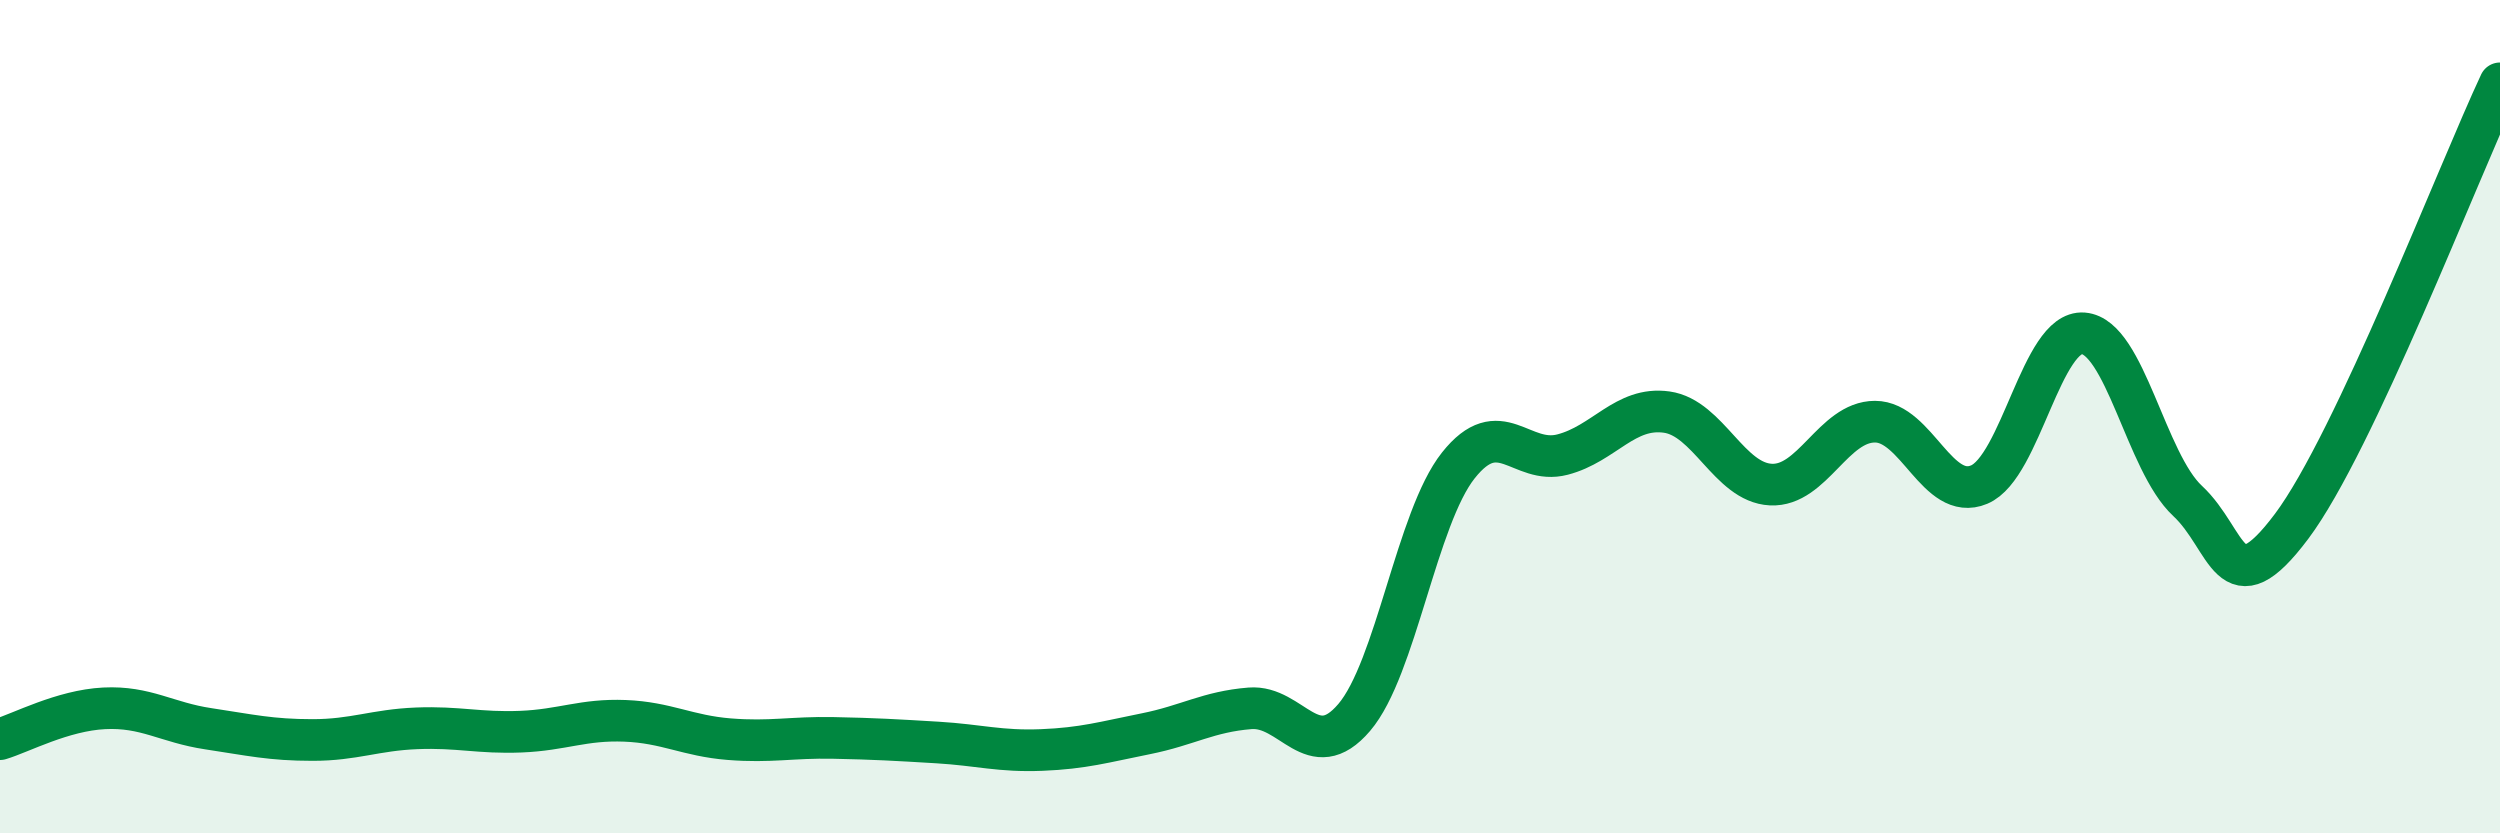
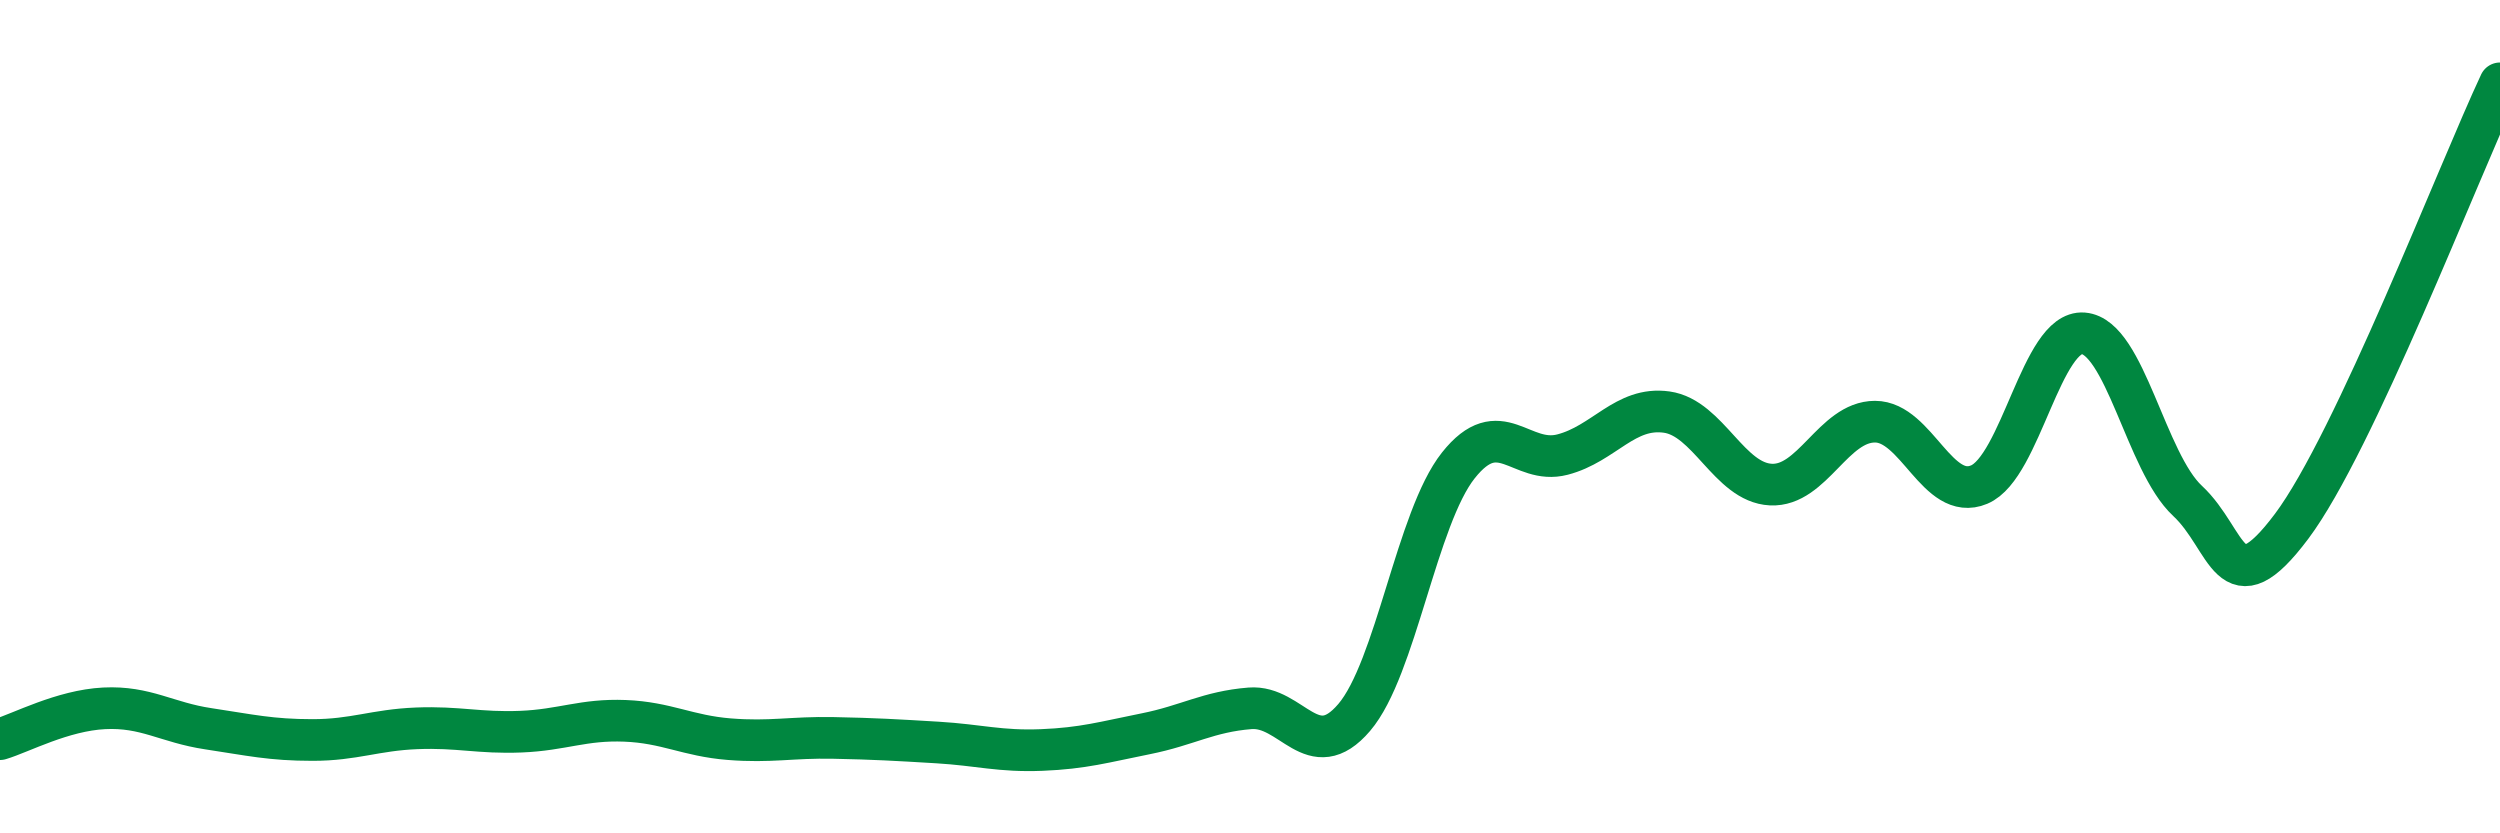
<svg xmlns="http://www.w3.org/2000/svg" width="60" height="20" viewBox="0 0 60 20">
-   <path d="M 0,17.74 C 0.5,17.59 1.5,17.05 2.5,17 C 3.5,16.95 4,17.34 5,17.49 C 6,17.64 6.5,17.76 7.5,17.76 C 8.5,17.76 9,17.52 10,17.48 C 11,17.44 11.5,17.6 12.5,17.56 C 13.5,17.52 14,17.26 15,17.3 C 16,17.34 16.5,17.66 17.5,17.74 C 18.5,17.82 19,17.69 20,17.71 C 21,17.73 21.5,17.76 22.5,17.82 C 23.5,17.88 24,18.04 25,18 C 26,17.96 26.5,17.81 27.5,17.61 C 28.5,17.41 29,17.08 30,17 C 31,16.92 31.5,18.39 32.5,17.22 C 33.5,16.05 34,12.43 35,11.17 C 36,9.91 36.5,11.17 37.5,10.91 C 38.5,10.65 39,9.75 40,9.89 C 41,10.03 41.5,11.58 42.5,11.63 C 43.5,11.68 44,10.12 45,10.12 C 46,10.12 46.5,12.05 47.5,11.63 C 48.5,11.21 49,7.92 50,8 C 51,8.08 51.5,11.09 52.5,12.02 C 53.5,12.95 53.5,14.63 55,12.63 C 56.5,10.63 59,4.13 60,2L60 20L0 20Z" fill="#008740" opacity="0.1" stroke-linecap="round" stroke-linejoin="round" />
  <path d="M 0,17.74 C 0.5,17.59 1.5,17.05 2.5,17 C 3.5,16.95 4,17.34 5,17.49 C 6,17.64 6.5,17.76 7.5,17.76 C 8.5,17.76 9,17.52 10,17.48 C 11,17.44 11.5,17.6 12.5,17.56 C 13.5,17.52 14,17.26 15,17.3 C 16,17.34 16.5,17.66 17.5,17.74 C 18.5,17.82 19,17.69 20,17.71 C 21,17.73 21.5,17.76 22.5,17.82 C 23.5,17.88 24,18.04 25,18 C 26,17.96 26.5,17.81 27.5,17.61 C 28.5,17.41 29,17.08 30,17 C 31,16.92 31.5,18.39 32.5,17.22 C 33.5,16.05 34,12.43 35,11.17 C 36,9.91 36.5,11.17 37.5,10.91 C 38.5,10.65 39,9.75 40,9.89 C 41,10.03 41.5,11.58 42.5,11.63 C 43.5,11.68 44,10.12 45,10.12 C 46,10.12 46.5,12.05 47.5,11.63 C 48.5,11.21 49,7.92 50,8 C 51,8.08 51.5,11.09 52.5,12.02 C 53.5,12.95 53.5,14.63 55,12.63 C 56.5,10.63 59,4.13 60,2" stroke="#008740" stroke-width="1" fill="none" stroke-linecap="round" stroke-linejoin="round" />
</svg>